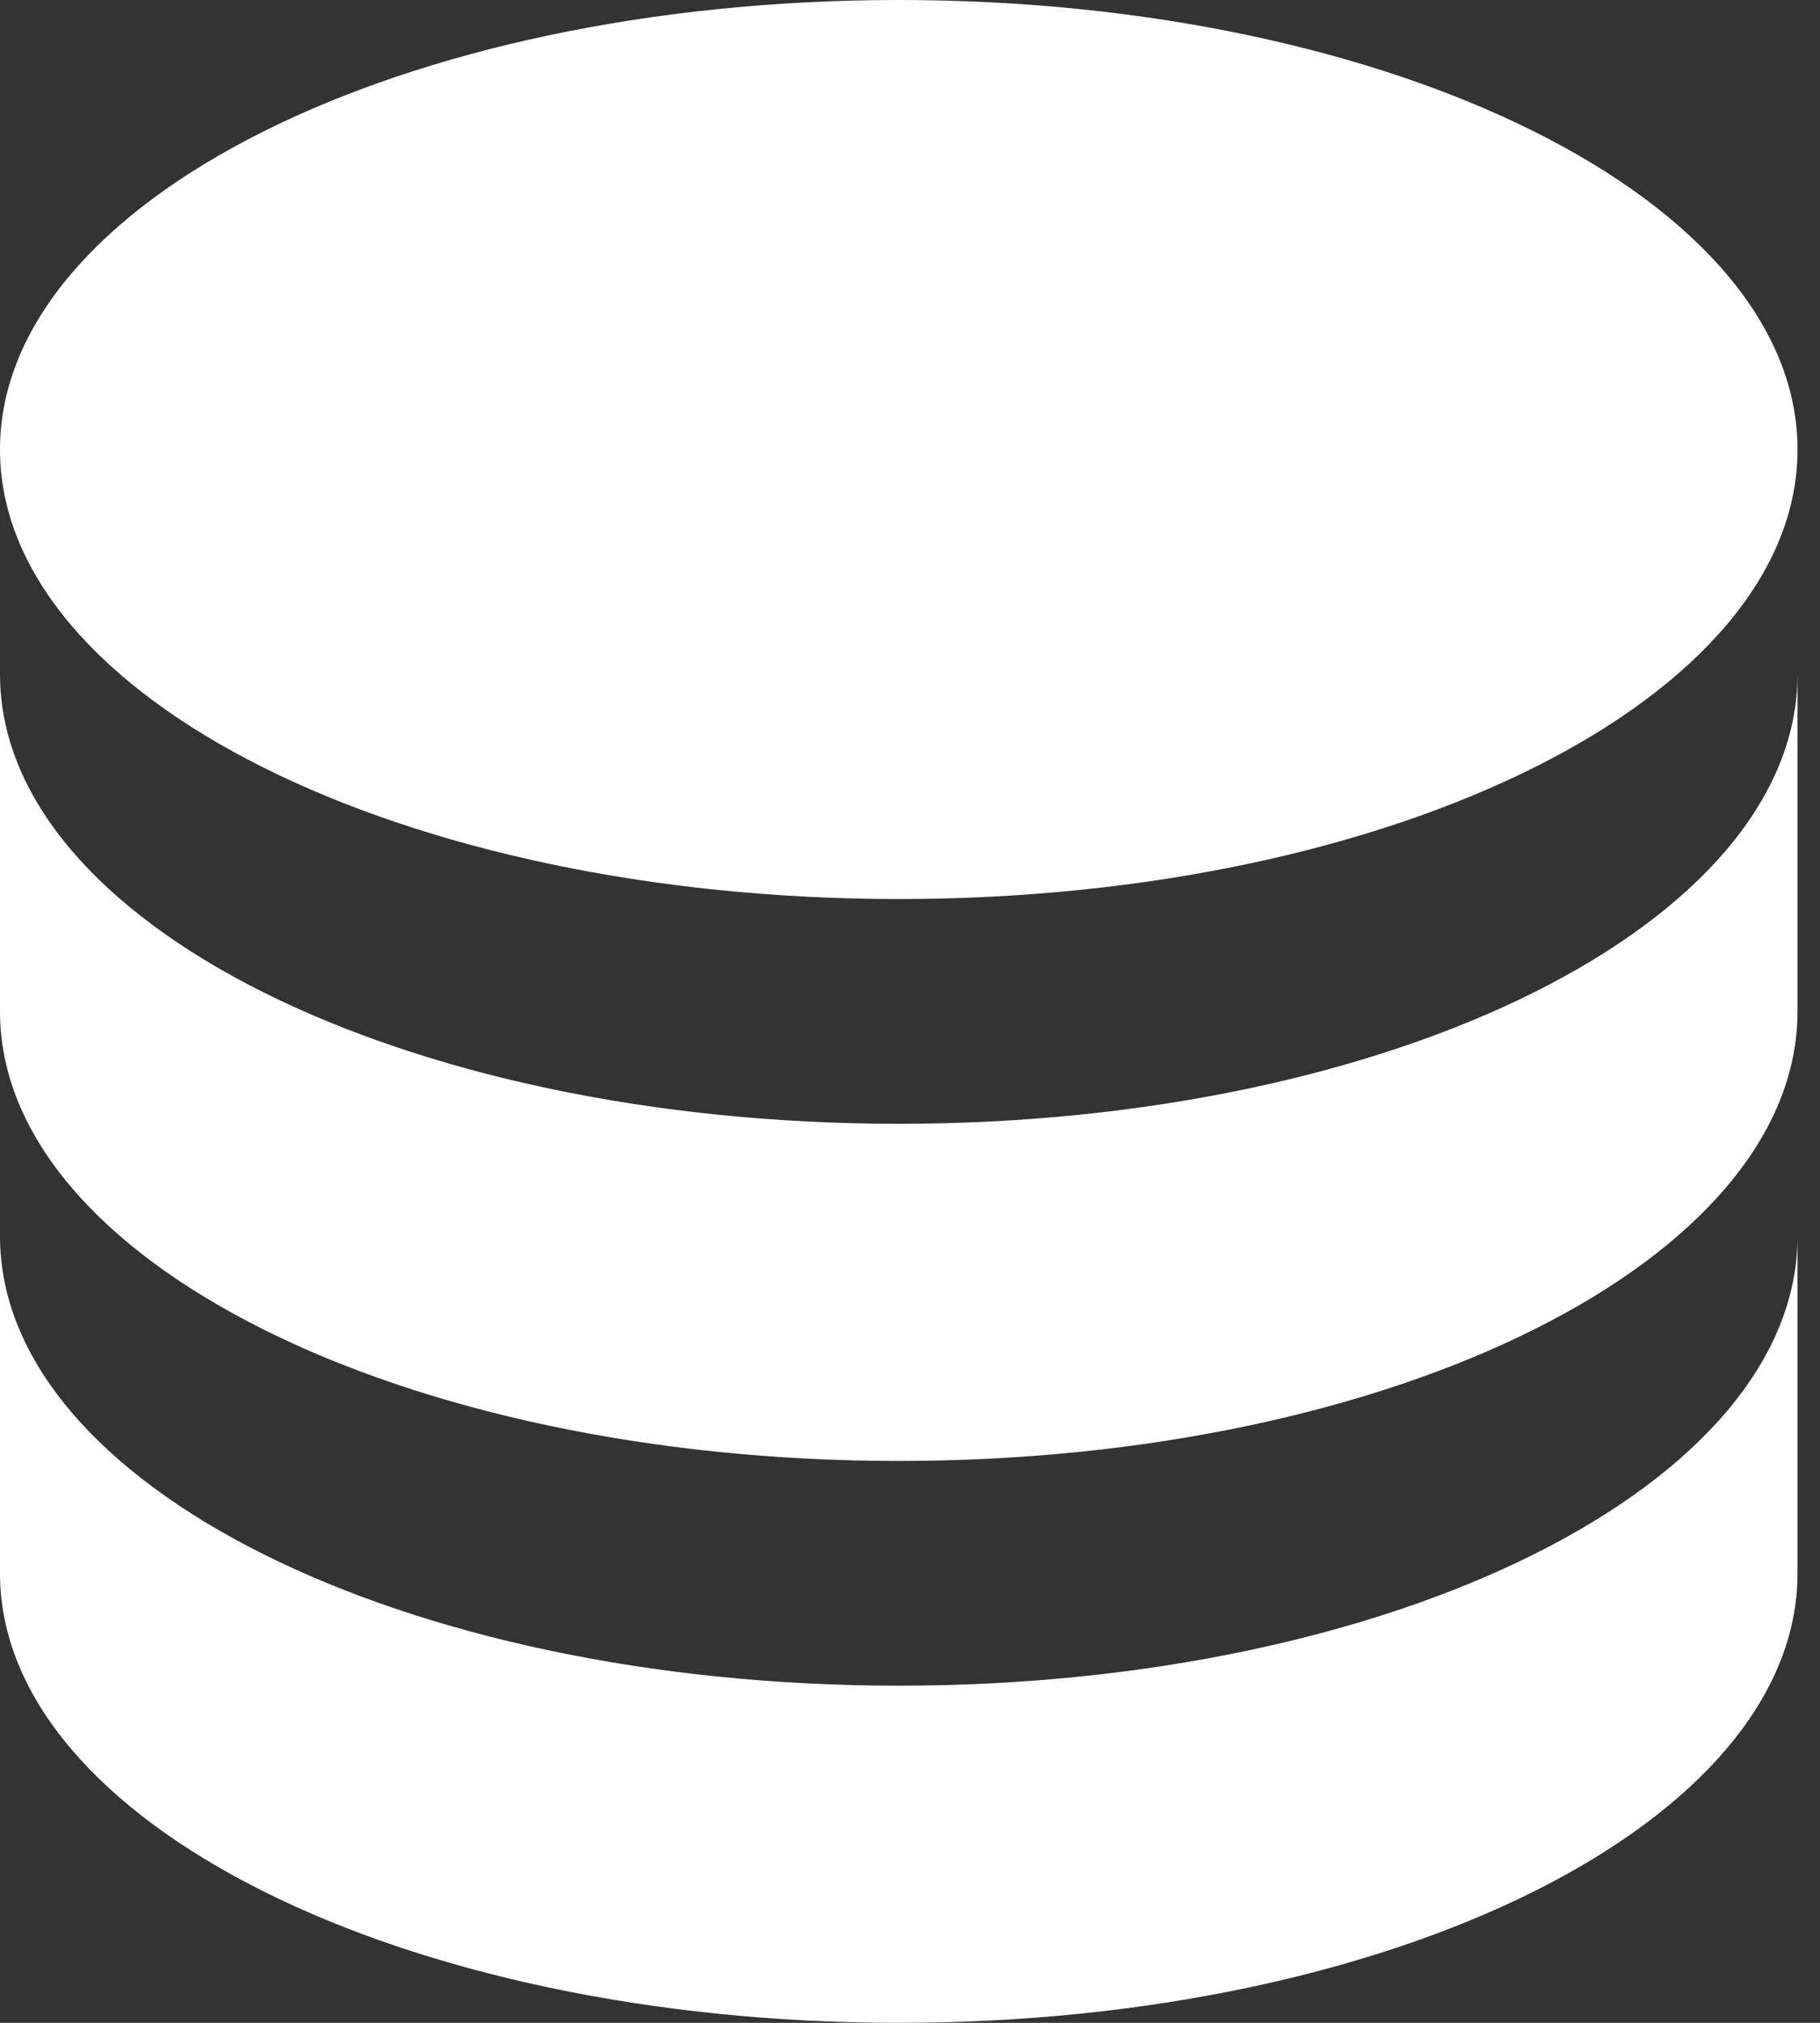
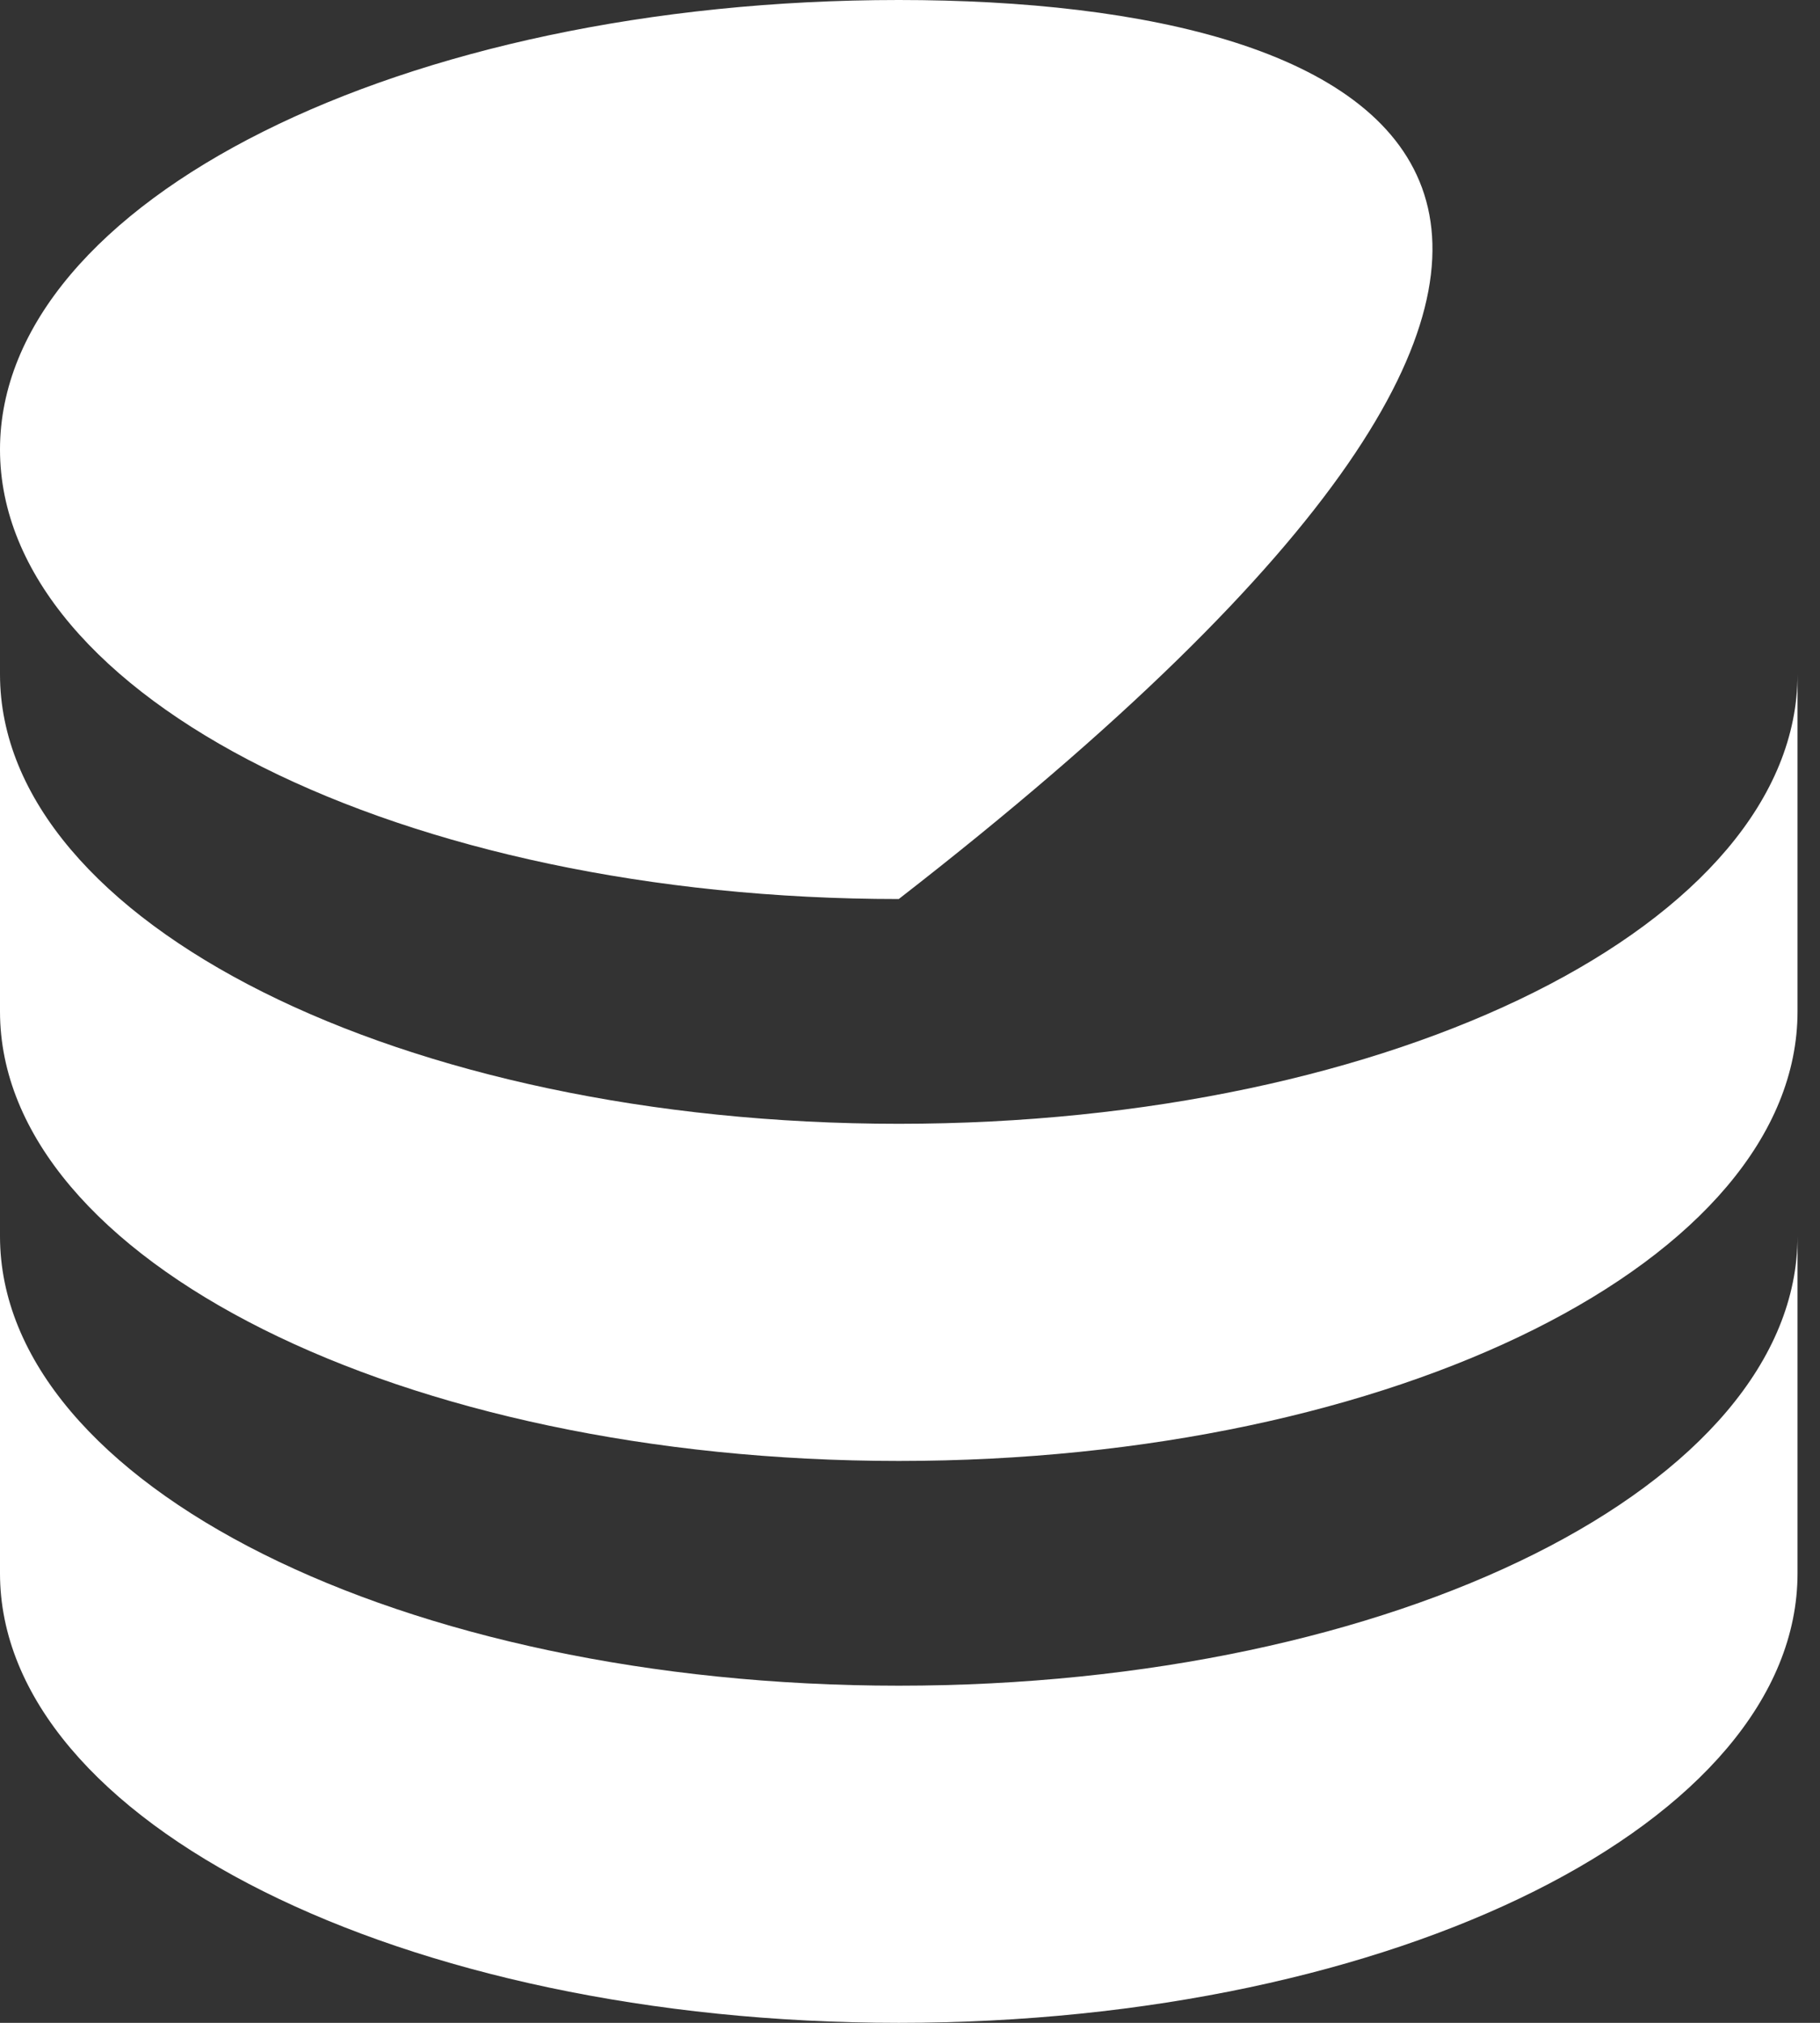
<svg xmlns="http://www.w3.org/2000/svg" xmlns:xlink="http://www.w3.org/1999/xlink" width="63" height="70" viewBox="0 0 63 70" version="1.1">
  <rect x="0" y="0" width="63" height="70" fill="#333333" stroke="none" />
  <title>icon2</title>
  <desc>Created using Figma</desc>
  <g id="Canvas" transform="translate(-3039 -1593)">
    <g id="Vector">
      <use xlink:href="#path0_fill" transform="translate(3039 1593)" fill="#FFFFFF" />
    </g>
  </g>
  <defs>
-     <path id="path0_fill" d="M 31.111 0C 13.922 0 0 6.961 0 15.556C 0 24.15 13.922 31.111 31.111 31.111C 48.3 31.111 62.222 24.15 62.222 15.556C 62.222 6.961 48.3 0 31.111 0ZM 0 23.333L 0 35C 0 43.594 13.922 50.556 31.111 50.556C 48.3 50.556 62.222 43.594 62.222 35L 62.222 23.333C 62.222 31.928 48.3 38.889 31.111 38.889C 13.922 38.889 0 31.928 0 23.333ZM 0 42.778L 0 54.444C 0 63.039 13.922 70 31.111 70C 48.3 70 62.222 63.039 62.222 54.444L 62.222 42.778C 62.222 51.372 48.3 58.333 31.111 58.333C 13.922 58.333 0 51.372 0 42.778Z" />
+     <path id="path0_fill" d="M 31.111 0C 13.922 0 0 6.961 0 15.556C 0 24.15 13.922 31.111 31.111 31.111C 62.222 6.961 48.3 0 31.111 0ZM 0 23.333L 0 35C 0 43.594 13.922 50.556 31.111 50.556C 48.3 50.556 62.222 43.594 62.222 35L 62.222 23.333C 62.222 31.928 48.3 38.889 31.111 38.889C 13.922 38.889 0 31.928 0 23.333ZM 0 42.778L 0 54.444C 0 63.039 13.922 70 31.111 70C 48.3 70 62.222 63.039 62.222 54.444L 62.222 42.778C 62.222 51.372 48.3 58.333 31.111 58.333C 13.922 58.333 0 51.372 0 42.778Z" />
  </defs>
</svg>